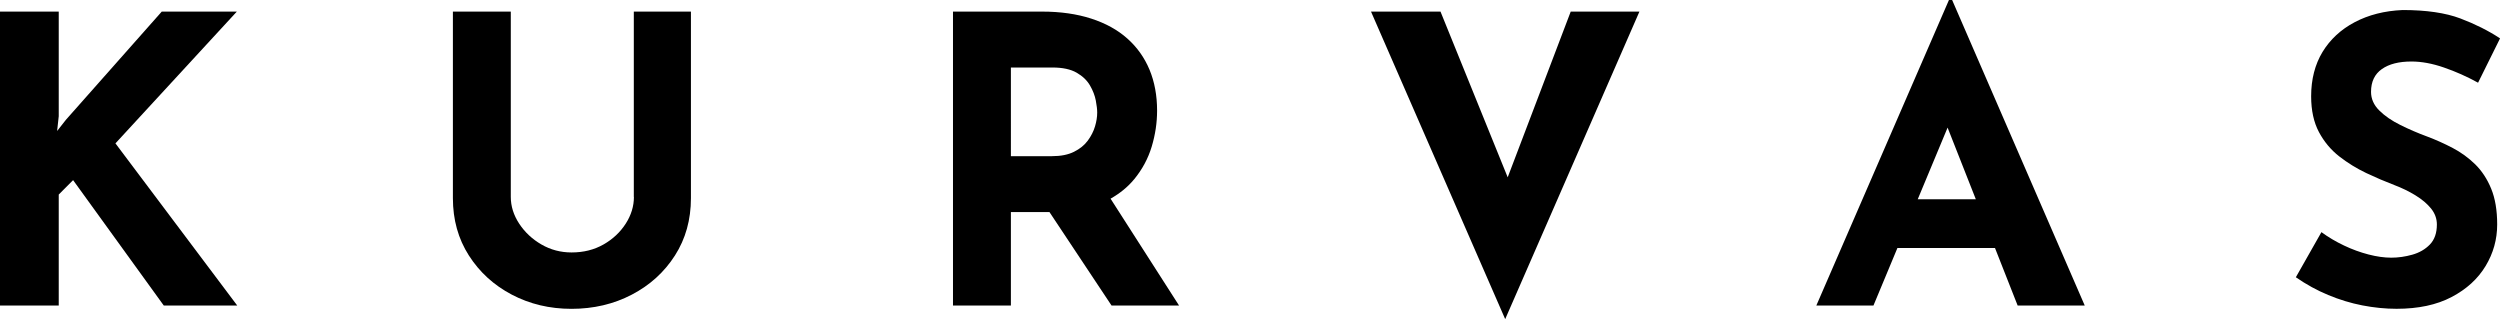
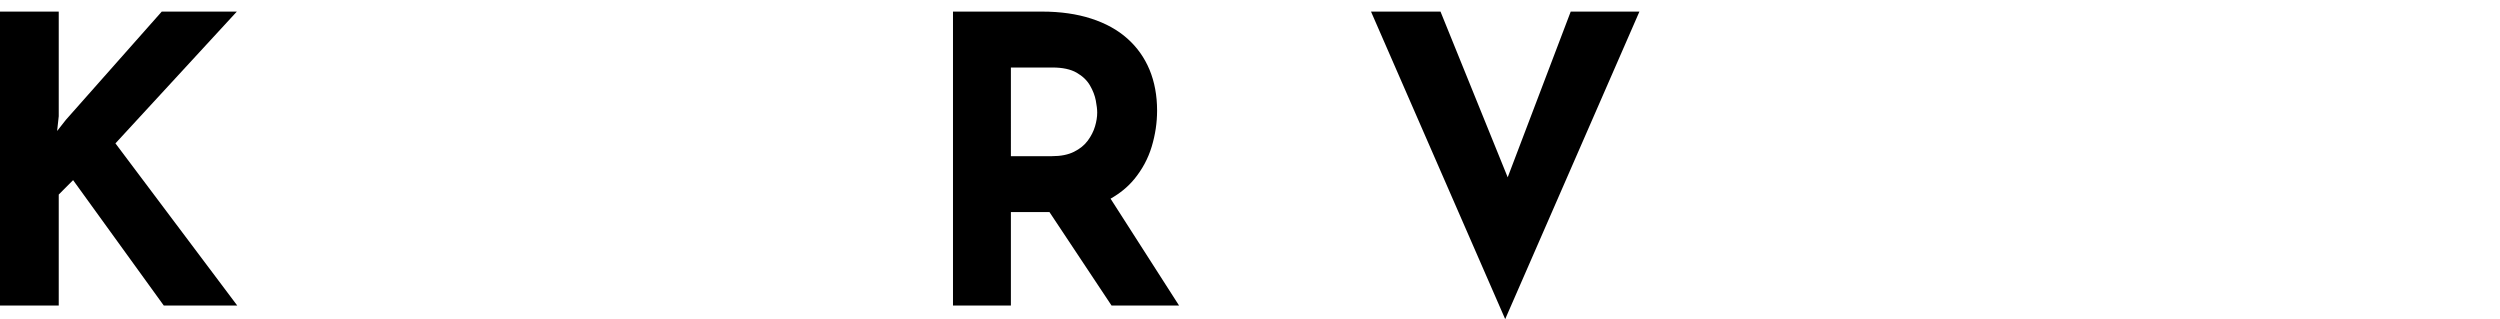
<svg xmlns="http://www.w3.org/2000/svg" id="Capa_2" viewBox="0 0 478.81 61.12">
  <g id="Capa_1-2" data-name="Capa_1">
    <g>
      <polygon points="45.36 2.22 30.98 2.22 12.62 22.95 10.94 25.09 11.25 22.26 11.25 2.22 0 2.22 0 58.52 11.25 58.52 11.25 37.26 14 34.5 31.37 58.52 45.44 58.52 22.11 27.46 45.36 2.22" />
-       <path d="M121.41,37.71c0,1.79-.52,3.49-1.57,5.13-1.05,1.63-2.46,2.96-4.25,3.98-1.79,1.02-3.82,1.53-6.12,1.53-2.09,0-4.02-.51-5.78-1.53-1.76-1.02-3.17-2.34-4.25-3.98-1.07-1.63-1.61-3.34-1.61-5.13V2.22h-11.09v35.73c0,4.13,1.02,7.79,3.06,10.98,2.04,3.19,4.78,5.69,8.22,7.5,3.44,1.81,7.25,2.72,11.44,2.72s8.08-.9,11.55-2.72c3.47-1.81,6.22-4.31,8.26-7.5,2.04-3.19,3.06-6.85,3.06-10.98V2.22h-10.94v35.5Z" />
      <path d="M217.21,34.35c1.55-1.89,2.68-3.98,3.37-6.27.69-2.3,1.03-4.59,1.03-6.89,0-2.91-.49-5.52-1.45-7.84-.97-2.32-2.38-4.31-4.25-5.97-1.86-1.66-4.17-2.93-6.92-3.82-2.75-.89-5.89-1.34-9.41-1.34h-17.06v56.3h11.09v-17.9h7.39l11.89,17.9h12.93l-13.12-20.47c1.8-1.02,3.31-2.25,4.51-3.71ZM193.61,12.93h7.96c1.94,0,3.48.33,4.63.99,1.15.66,2,1.48,2.56,2.45.56.97.93,1.93,1.11,2.87.18.94.27,1.72.27,2.33,0,.82-.14,1.7-.42,2.64-.28.94-.74,1.85-1.38,2.72-.64.87-1.52,1.58-2.64,2.14-1.12.56-2.52.84-4.21.84h-7.88V12.93Z" />
      <polygon points="288.76 33.96 275.89 2.22 262.58 2.22 288.28 61.12 313.99 2.22 300.83 2.22 288.76 33.96" />
-       <path d="M373.27,0l-25.4,58.52h10.94l4.59-11.02h18.69l4.34,11.02h12.85L373.88,0h-.61ZM367.29,38.17l5.72-13.73,5.41,13.73h-11.12Z" />
-       <path d="M474.07,31.48c-1.28-1.25-2.72-2.3-4.32-3.14-1.61-.84-3.23-1.57-4.86-2.18-1.79-.66-3.51-1.4-5.16-2.22-1.66-.82-3.01-1.75-4.05-2.79-1.05-1.04-1.57-2.23-1.57-3.56,0-1.94.69-3.39,2.07-4.36,1.38-.97,3.26-1.45,5.66-1.45,1.94,0,4.02.38,6.23,1.15,2.22.76,4.4,1.73,6.54,2.91l4.21-8.49c-2.24-1.48-4.78-2.75-7.61-3.82-2.83-1.07-6.52-1.61-11.05-1.61-3.47.15-6.53.93-9.18,2.33-2.65,1.4-4.7,3.3-6.16,5.7-1.45,2.4-2.18,5.23-2.18,8.49,0,2.7.5,4.99,1.49,6.85.99,1.86,2.3,3.42,3.9,4.67,1.61,1.25,3.33,2.31,5.16,3.18,1.84.87,3.62,1.63,5.35,2.29,1.48.56,2.84,1.22,4.09,1.99,1.25.76,2.24,1.61,2.98,2.52.74.92,1.11,1.94,1.11,3.06,0,1.63-.45,2.91-1.34,3.83-.89.92-2.02,1.57-3.37,1.95-1.35.38-2.69.57-4.02.57s-2.78-.2-4.36-.61c-1.58-.41-3.15-.98-4.7-1.72-1.56-.74-3-1.59-4.32-2.56l-4.9,8.64c1.99,1.38,4.05,2.51,6.2,3.4,2.14.89,4.32,1.56,6.54,1.99,2.22.43,4.4.65,6.54.65,4.18,0,7.7-.75,10.56-2.26,2.86-1.5,5.02-3.48,6.5-5.93,1.48-2.45,2.22-5.1,2.22-7.96,0-2.7-.38-4.98-1.15-6.85-.76-1.86-1.79-3.42-3.06-4.67Z" />
    </g>
  </g>
</svg>